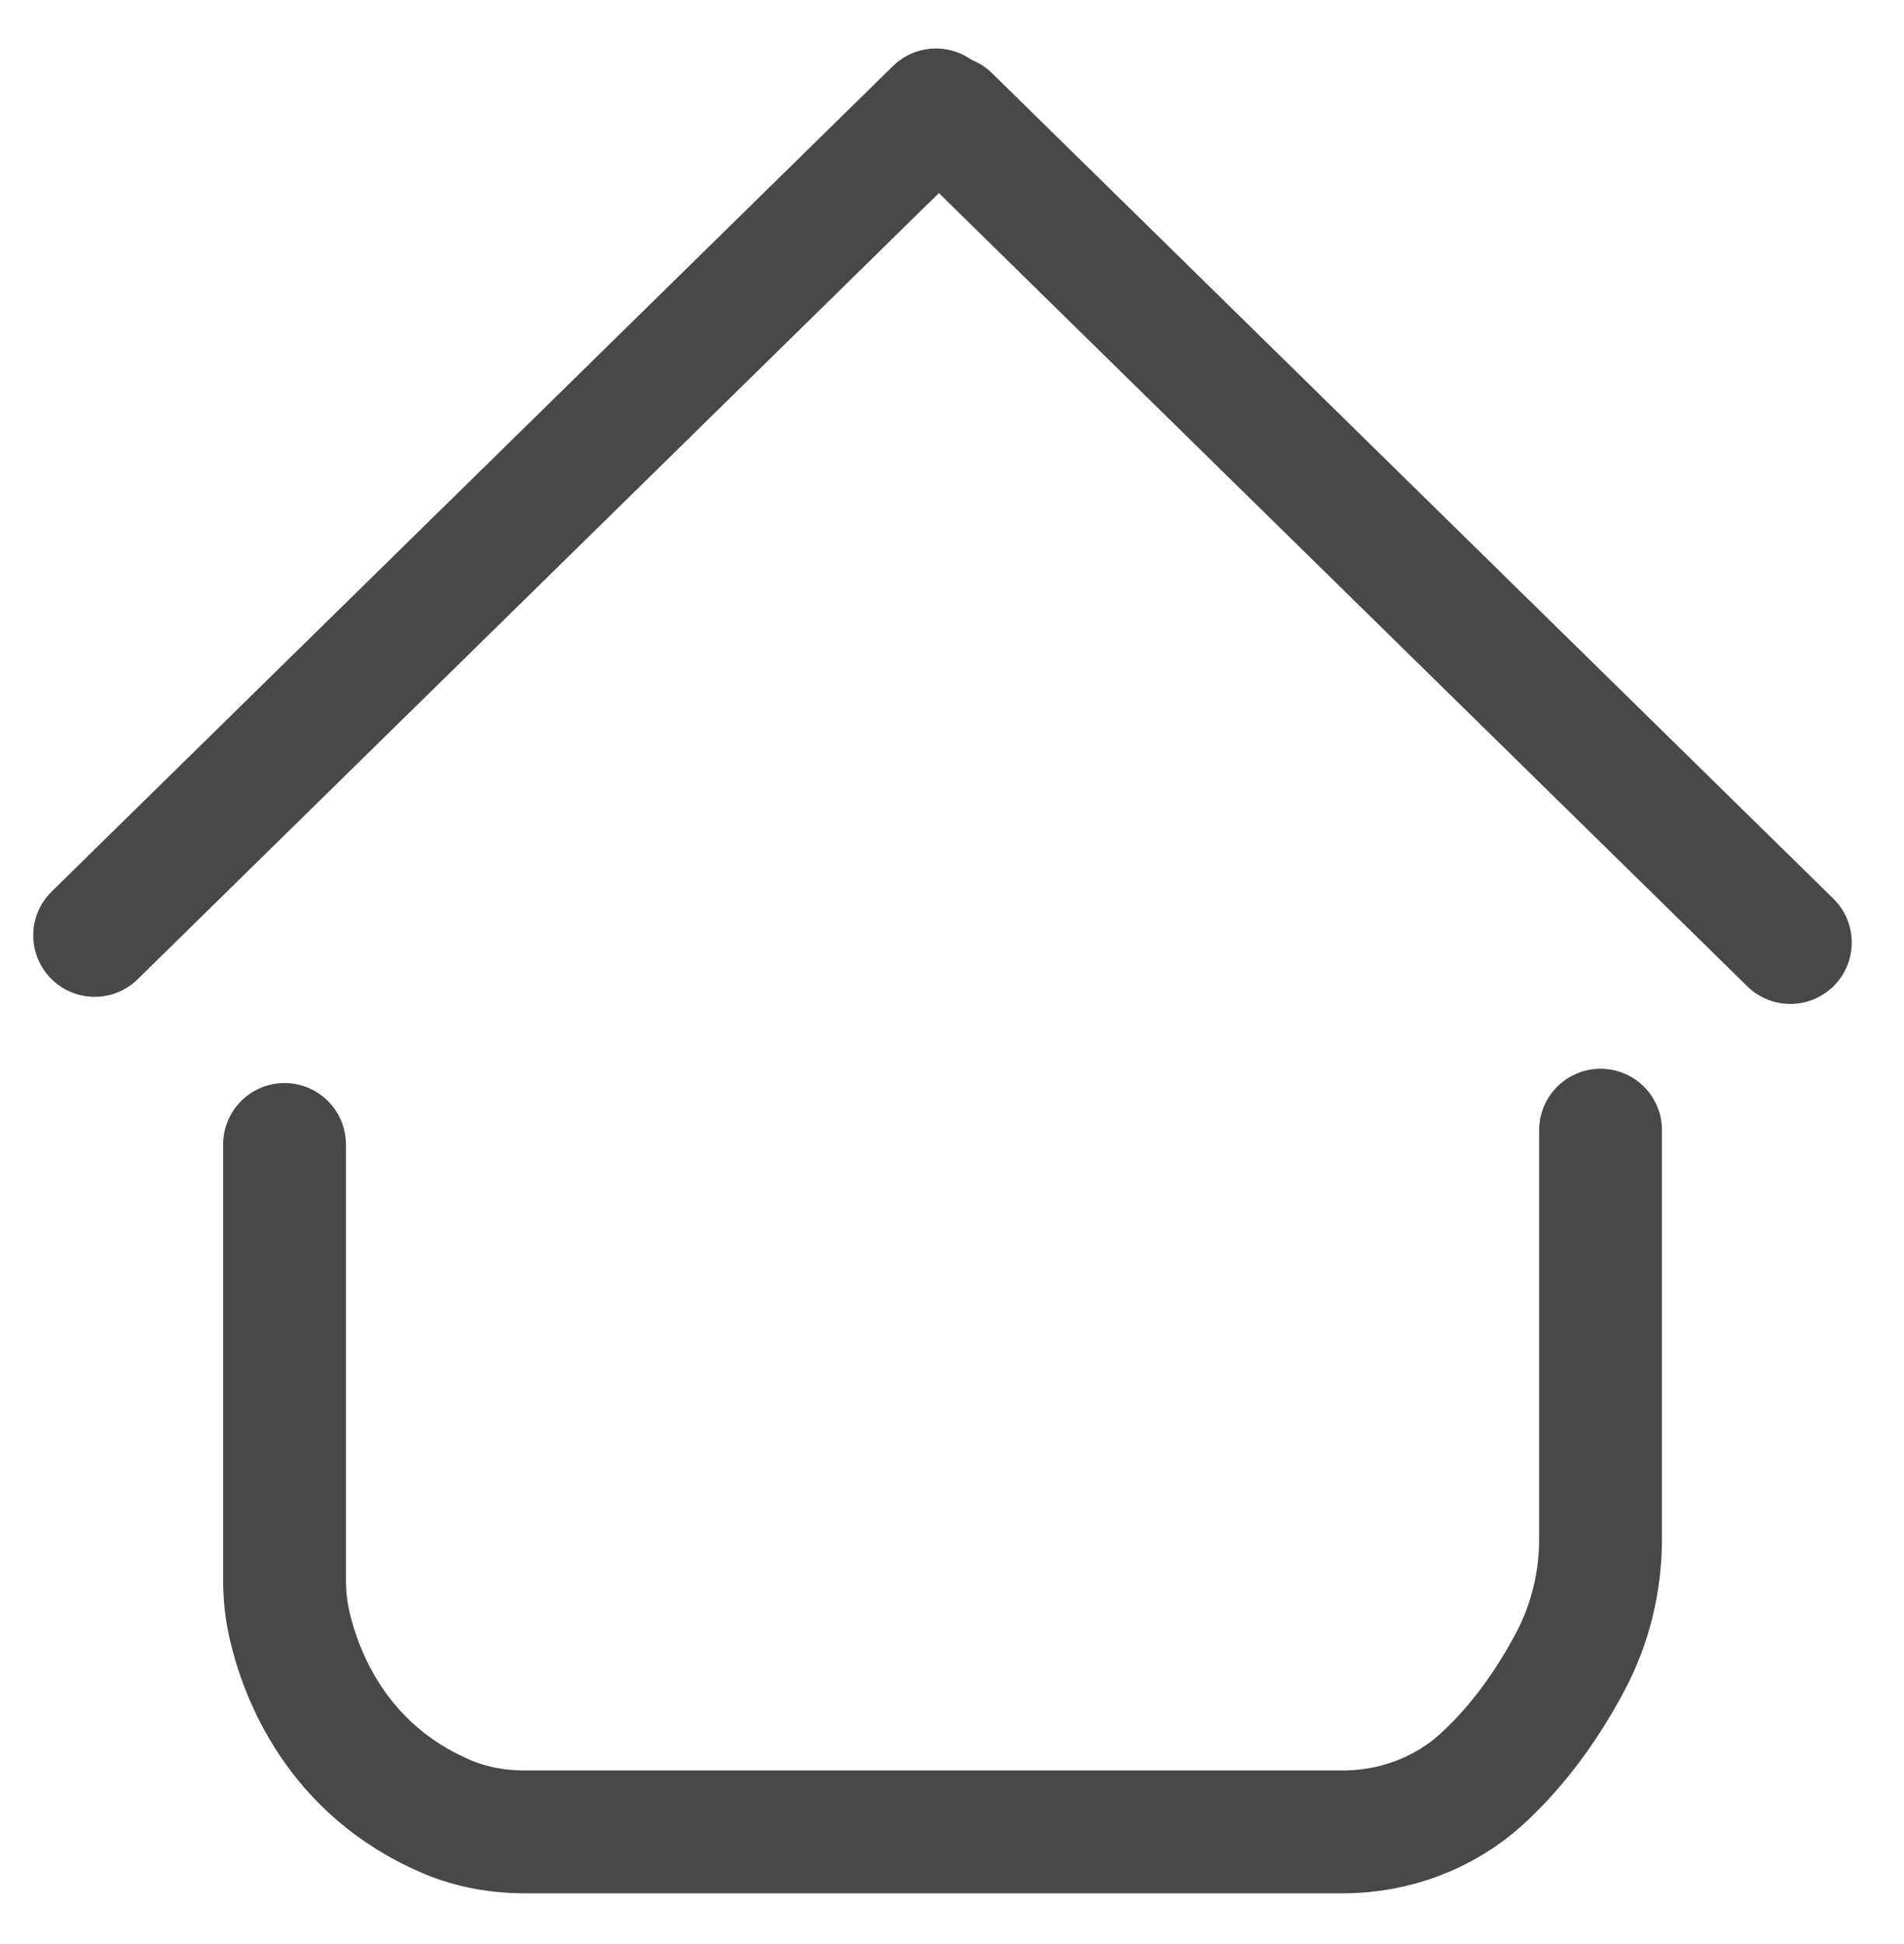
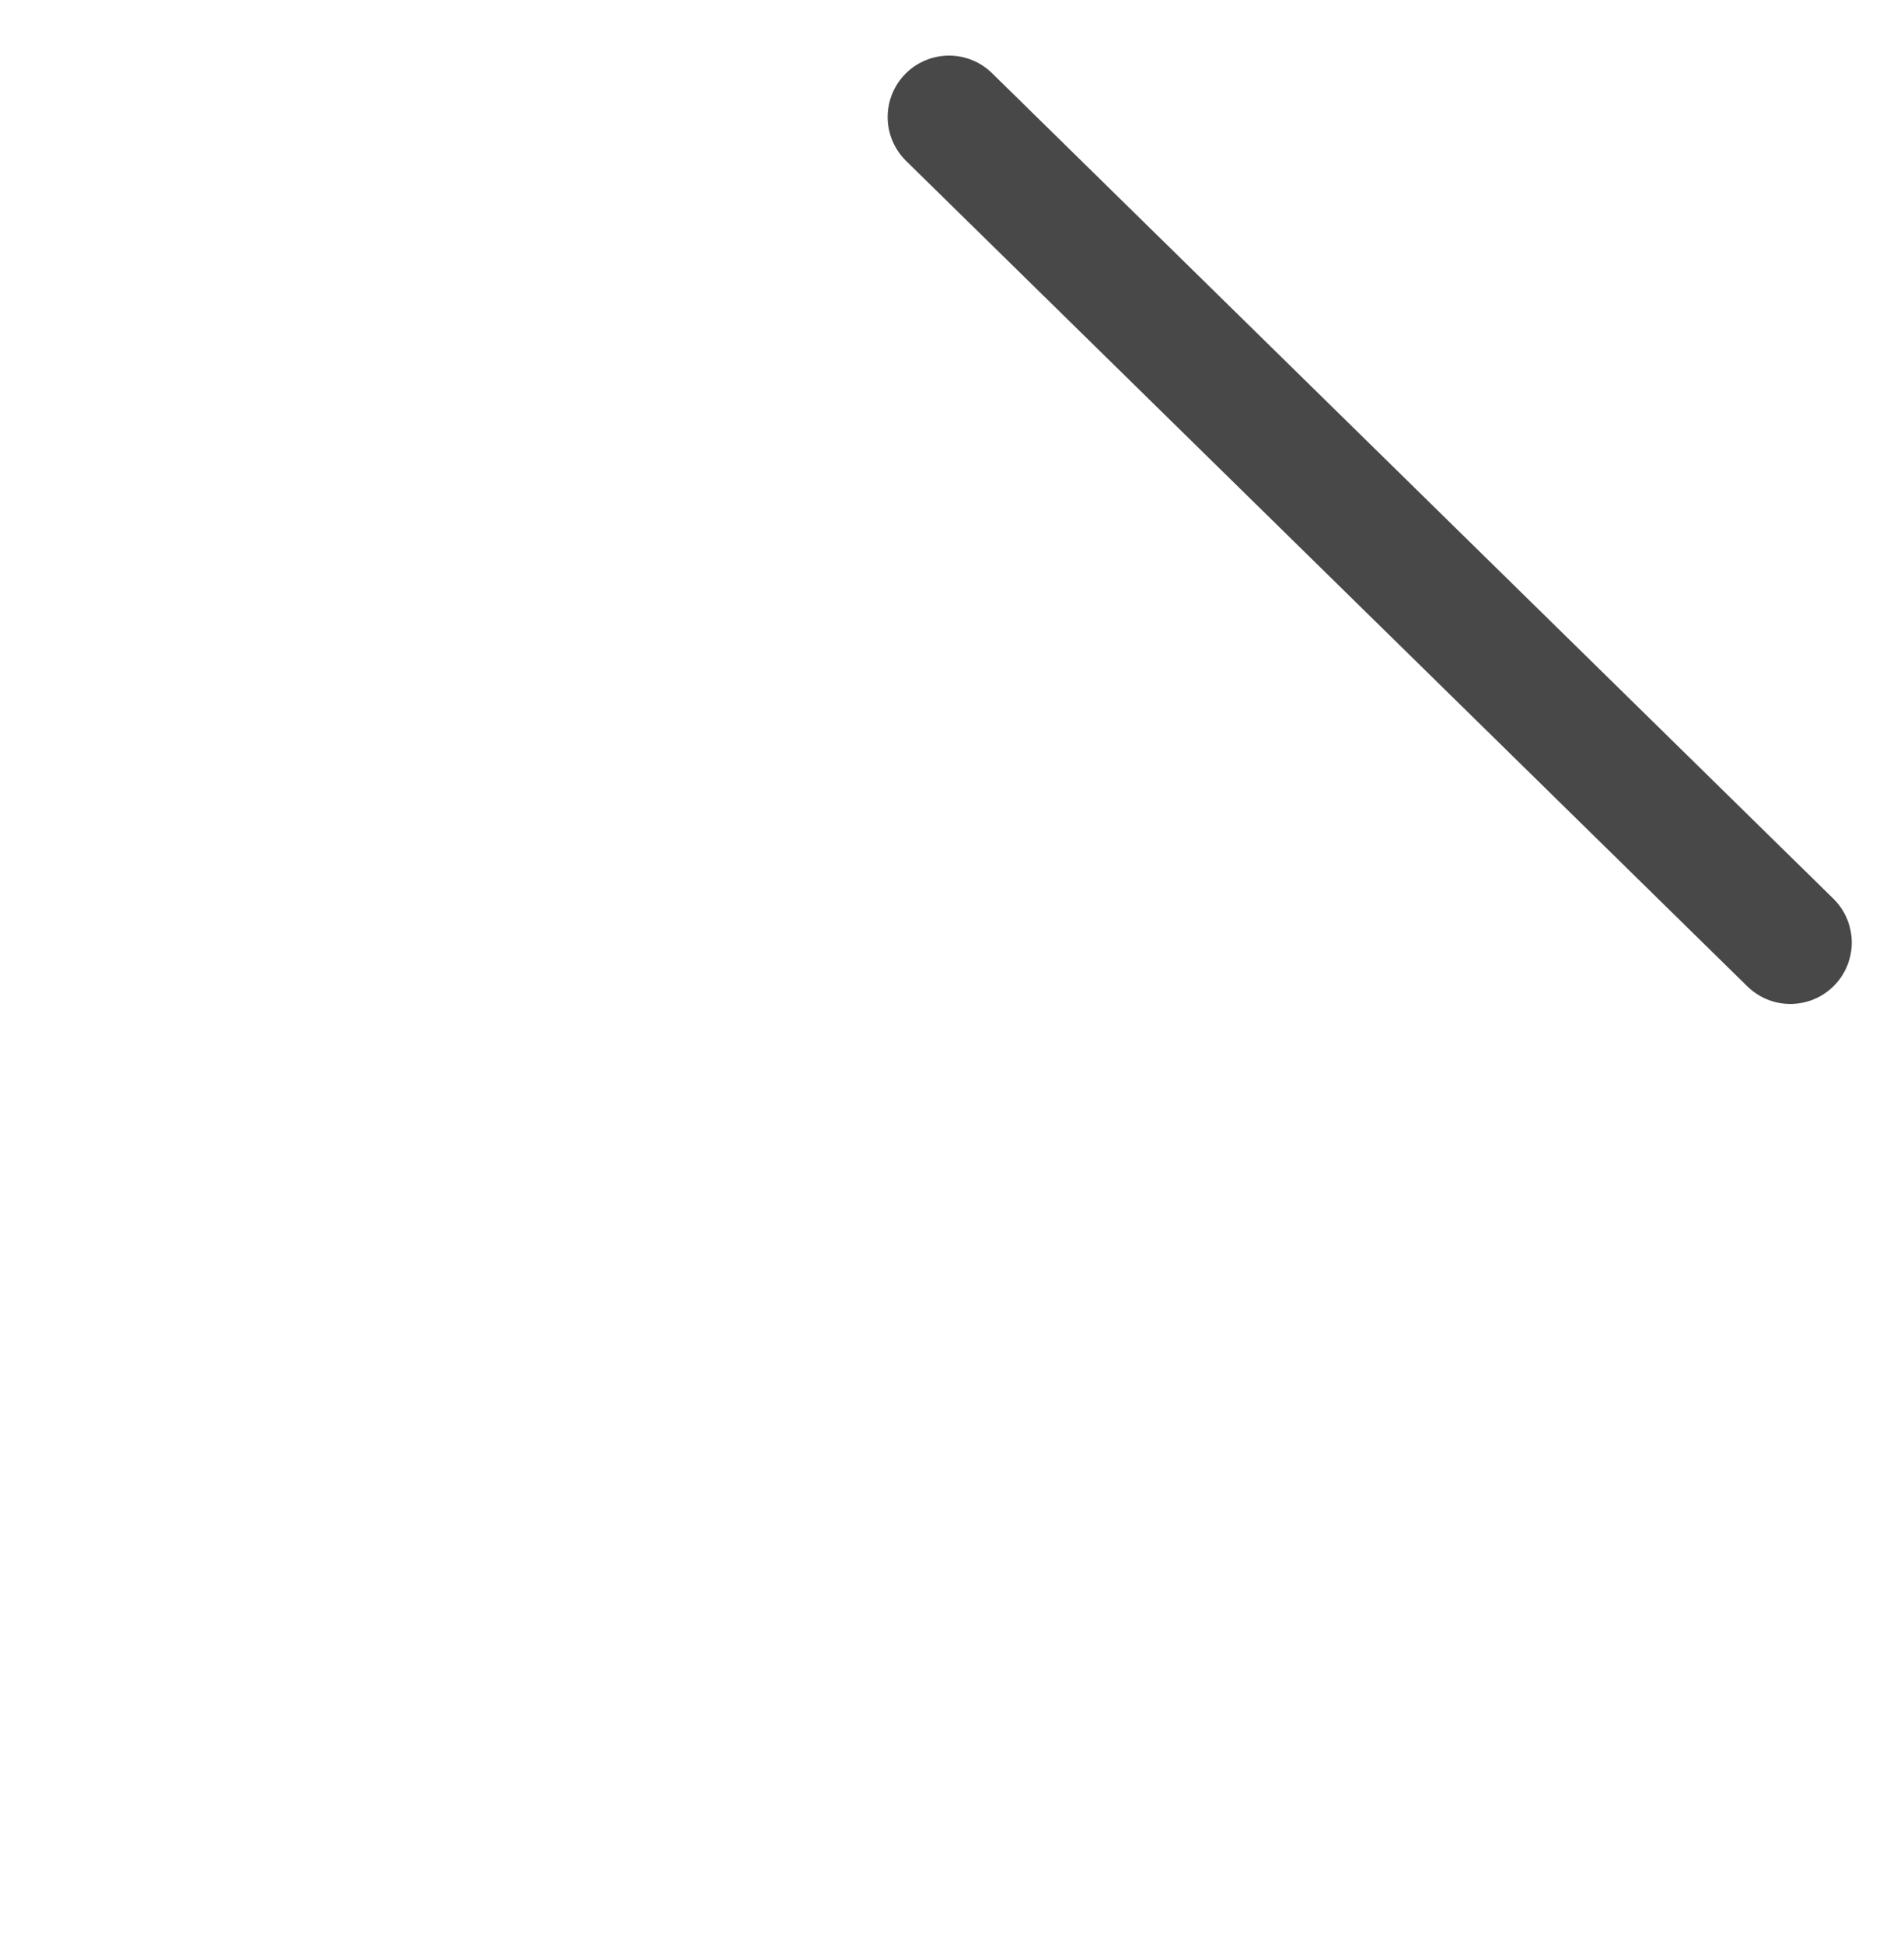
<svg xmlns="http://www.w3.org/2000/svg" version="1.0" id="Layer_1" x="0px" y="0px" viewBox="0 0 232.54 237.36" style="enable-background:new 0 0 232.54 237.36;" xml:space="preserve">
  <style type="text/css">
	.st0{fill:none;stroke:#494848;stroke-width:15;stroke-linecap:round;stroke-linejoin:round;stroke-miterlimit:10;}
	.st1{display:none;fill:none;stroke:#000000;stroke-width:15;stroke-linecap:round;stroke-linejoin:round;stroke-miterlimit:10;}
</style>
  <path class="st0" d="M218.66,115.09L115.91,14.29L218.66,115.09z" />
-   <path class="st0" d="M11.56,114.22l102.75-100.8L11.56,114.22z" />
-   <path class="st0" d="M34.75,139.75v53.15c0,1.85,0.19,3.7,0.6,5.5c1.36,5.94,5.71,17.7,19.25,23.45c3.01,1.28,6.27,1.84,9.54,1.84  c16.54,0,79.19,0,99.85,0c6.27,0,12.36-2.24,16.99-6.46c3.44-3.14,7.29-7.71,10.81-14.33c2.45-4.62,3.69-9.78,3.69-15.01l0-49.89" />
  <line class="st1" x1="492.37" y1="489.47" x2="331.63" y2="491.22" />
</svg>